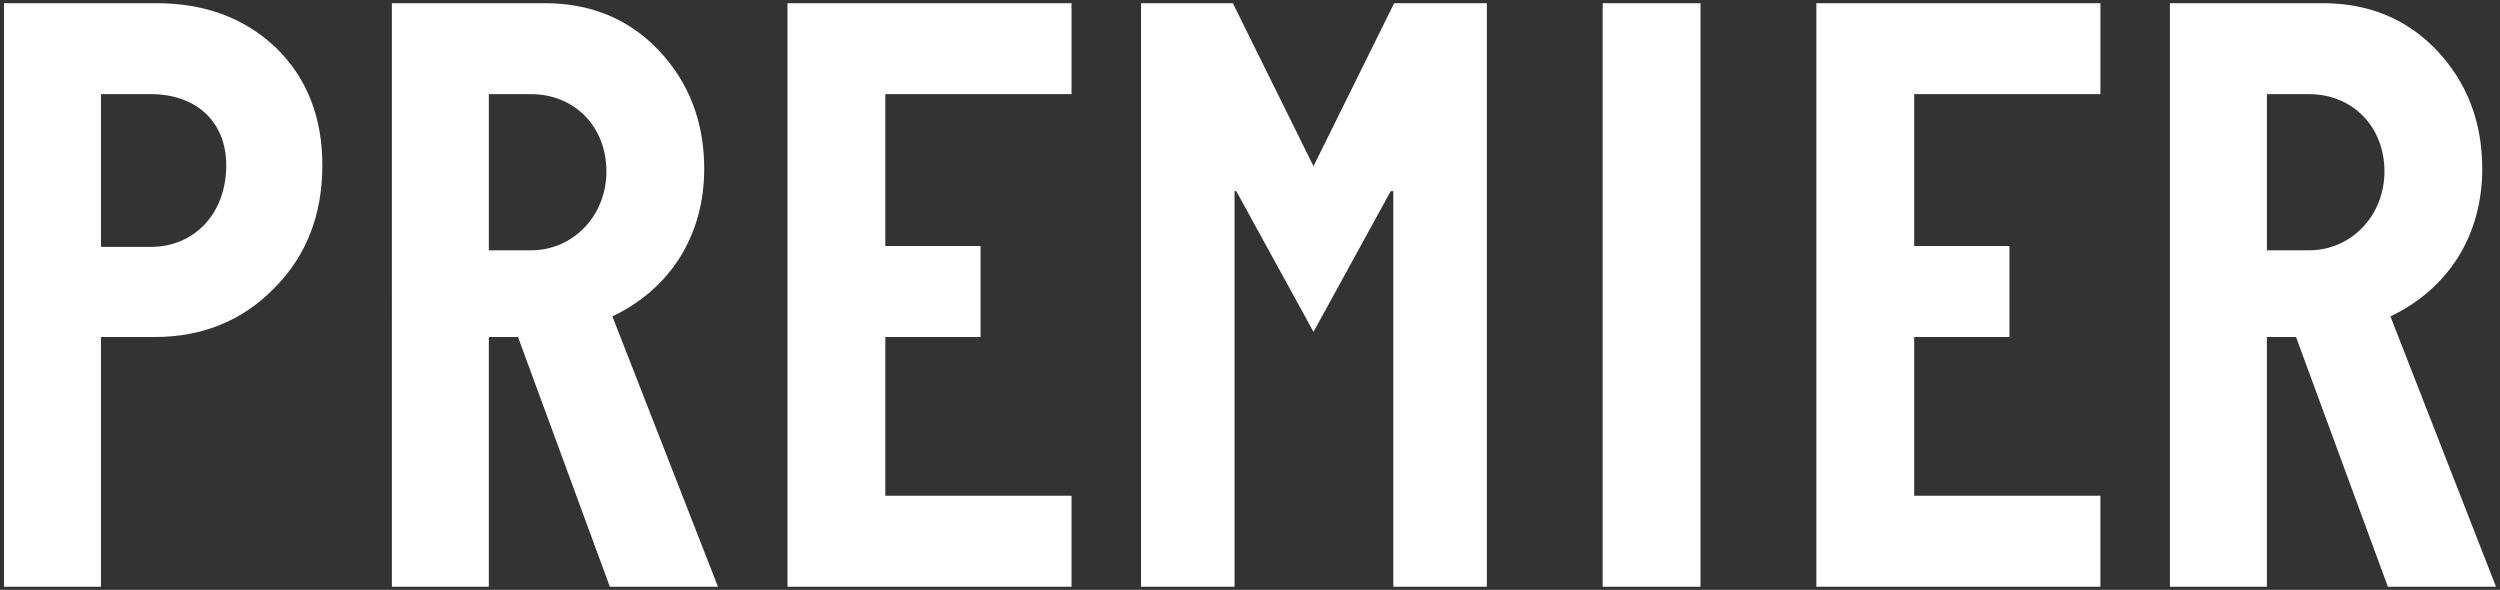
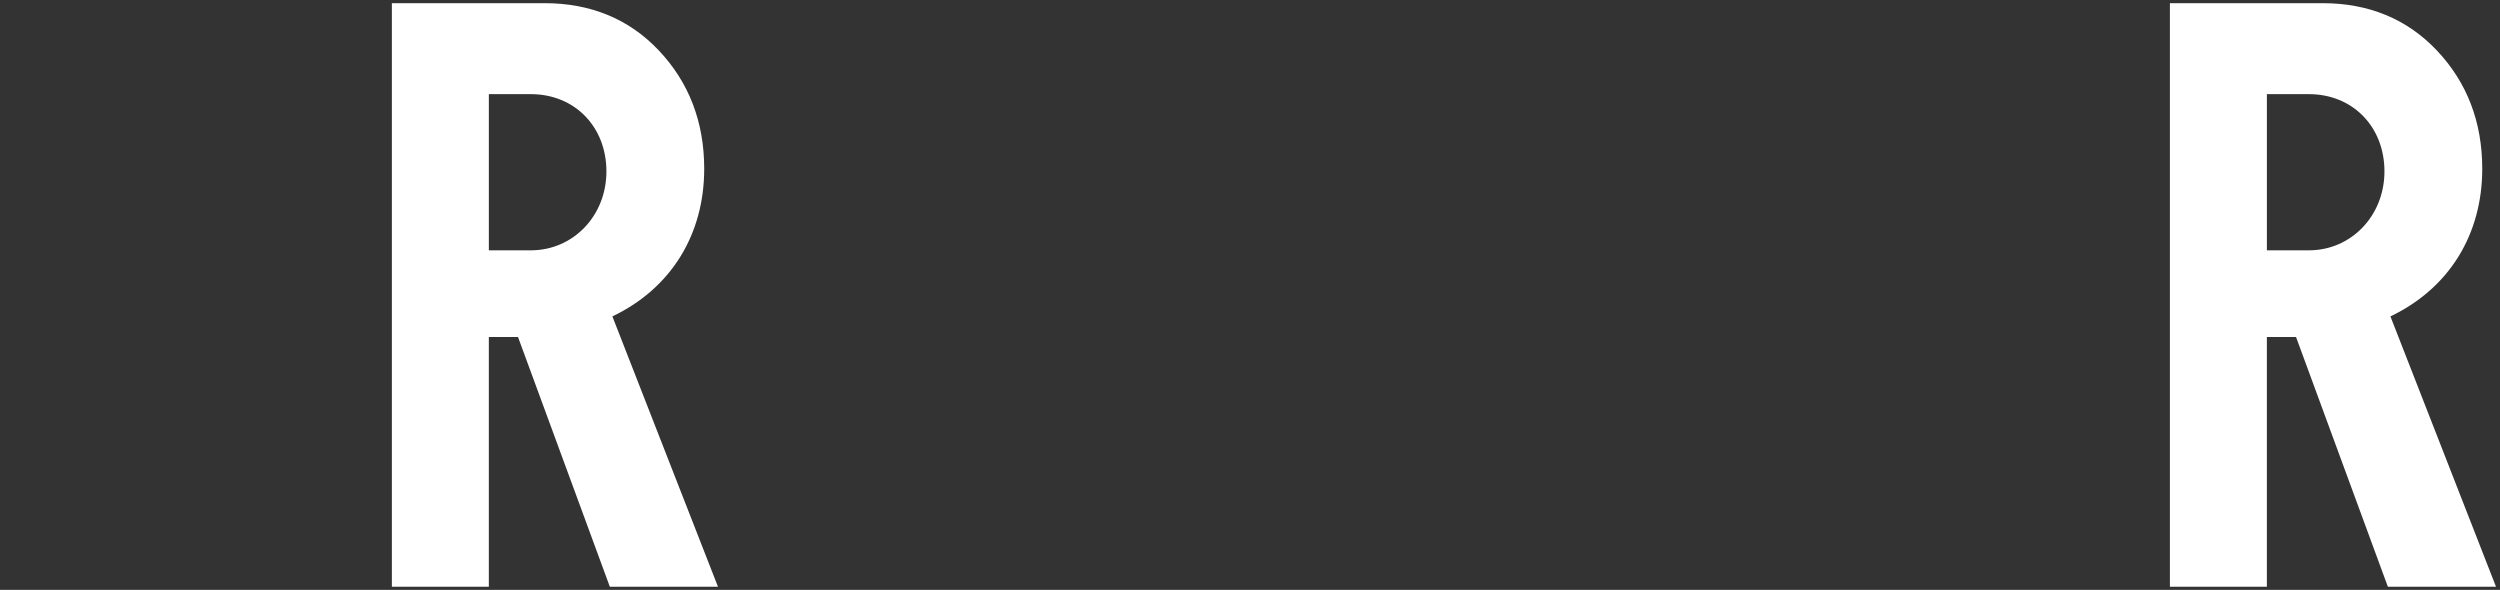
<svg xmlns="http://www.w3.org/2000/svg" version="1.1" x="0px" y="0px" viewBox="0 0 178 42" style="enable-background:new 0 0 178 42;" xml:space="preserve">
  <rect x="0" y="0" width="178" height="42" fill="#333333" stroke="none" />
  <style type="text/css">
	.st0{fill:#FFFFFF;}
</style>
-   <path class="st0" d="M7.189,23.995v17.779H0.285V0.226h10.814c3.483,0,6.293,1.039,8.554,3.178c2.2,2.138,3.299,4.949,3.299,8.37  c0,3.544-1.161,6.477-3.421,8.737c-2.261,2.322-5.133,3.483-8.493,3.483H7.189z M7.189,6.703v10.876h3.543  c3.116,0,5.377-2.383,5.377-5.805c0-3.116-2.139-5.071-5.377-5.071H7.189z" />
  <path class="st0" d="M51.119,41.774h-7.699l-6.538-17.779h-2.077v17.779h-6.904V0.226h10.875c3.238,0,5.988,1.1,8.126,3.36  s3.238,5.071,3.238,8.432c0,4.645-2.322,8.493-6.538,10.51L51.119,41.774z M34.806,6.703v11.12H37.8  c2.994,0,5.377-2.443,5.377-5.621c0-3.177-2.261-5.499-5.377-5.499H34.806z" />
-   <path class="st0" d="M76.292,35.297v6.477H56.068V0.226h20.224v6.477H63.033v10.814h6.782v6.478h-6.782v11.303H76.292z" />
-   <path class="st0" d="M105.864,0.226v41.548h-6.66V13.607H99.02l-5.499,10.021l-5.499-10.021H87.9v28.167h-6.66V0.226h6.538  l5.743,11.609l5.744-11.609H105.864z" />
-   <path class="st0" d="M121.076,0.226v41.548h-6.965V0.226H121.076z" />
-   <path class="st0" d="M149.549,35.297v6.477h-20.224V0.226h20.224v6.477H136.29v10.814h6.782v6.478h-6.782v11.303H149.549z" />
  <path class="st0" d="M177.715,41.774h-7.699l-6.538-17.779h-2.077v17.779h-6.904V0.226h10.875c3.238,0,5.988,1.1,8.126,3.36  s3.238,5.071,3.238,8.432c0,4.645-2.322,8.493-6.538,10.51L177.715,41.774z M161.402,6.703v11.12h2.994  c2.994,0,5.377-2.443,5.377-5.621c0-3.177-2.261-5.499-5.377-5.499H161.402z" />
</svg>